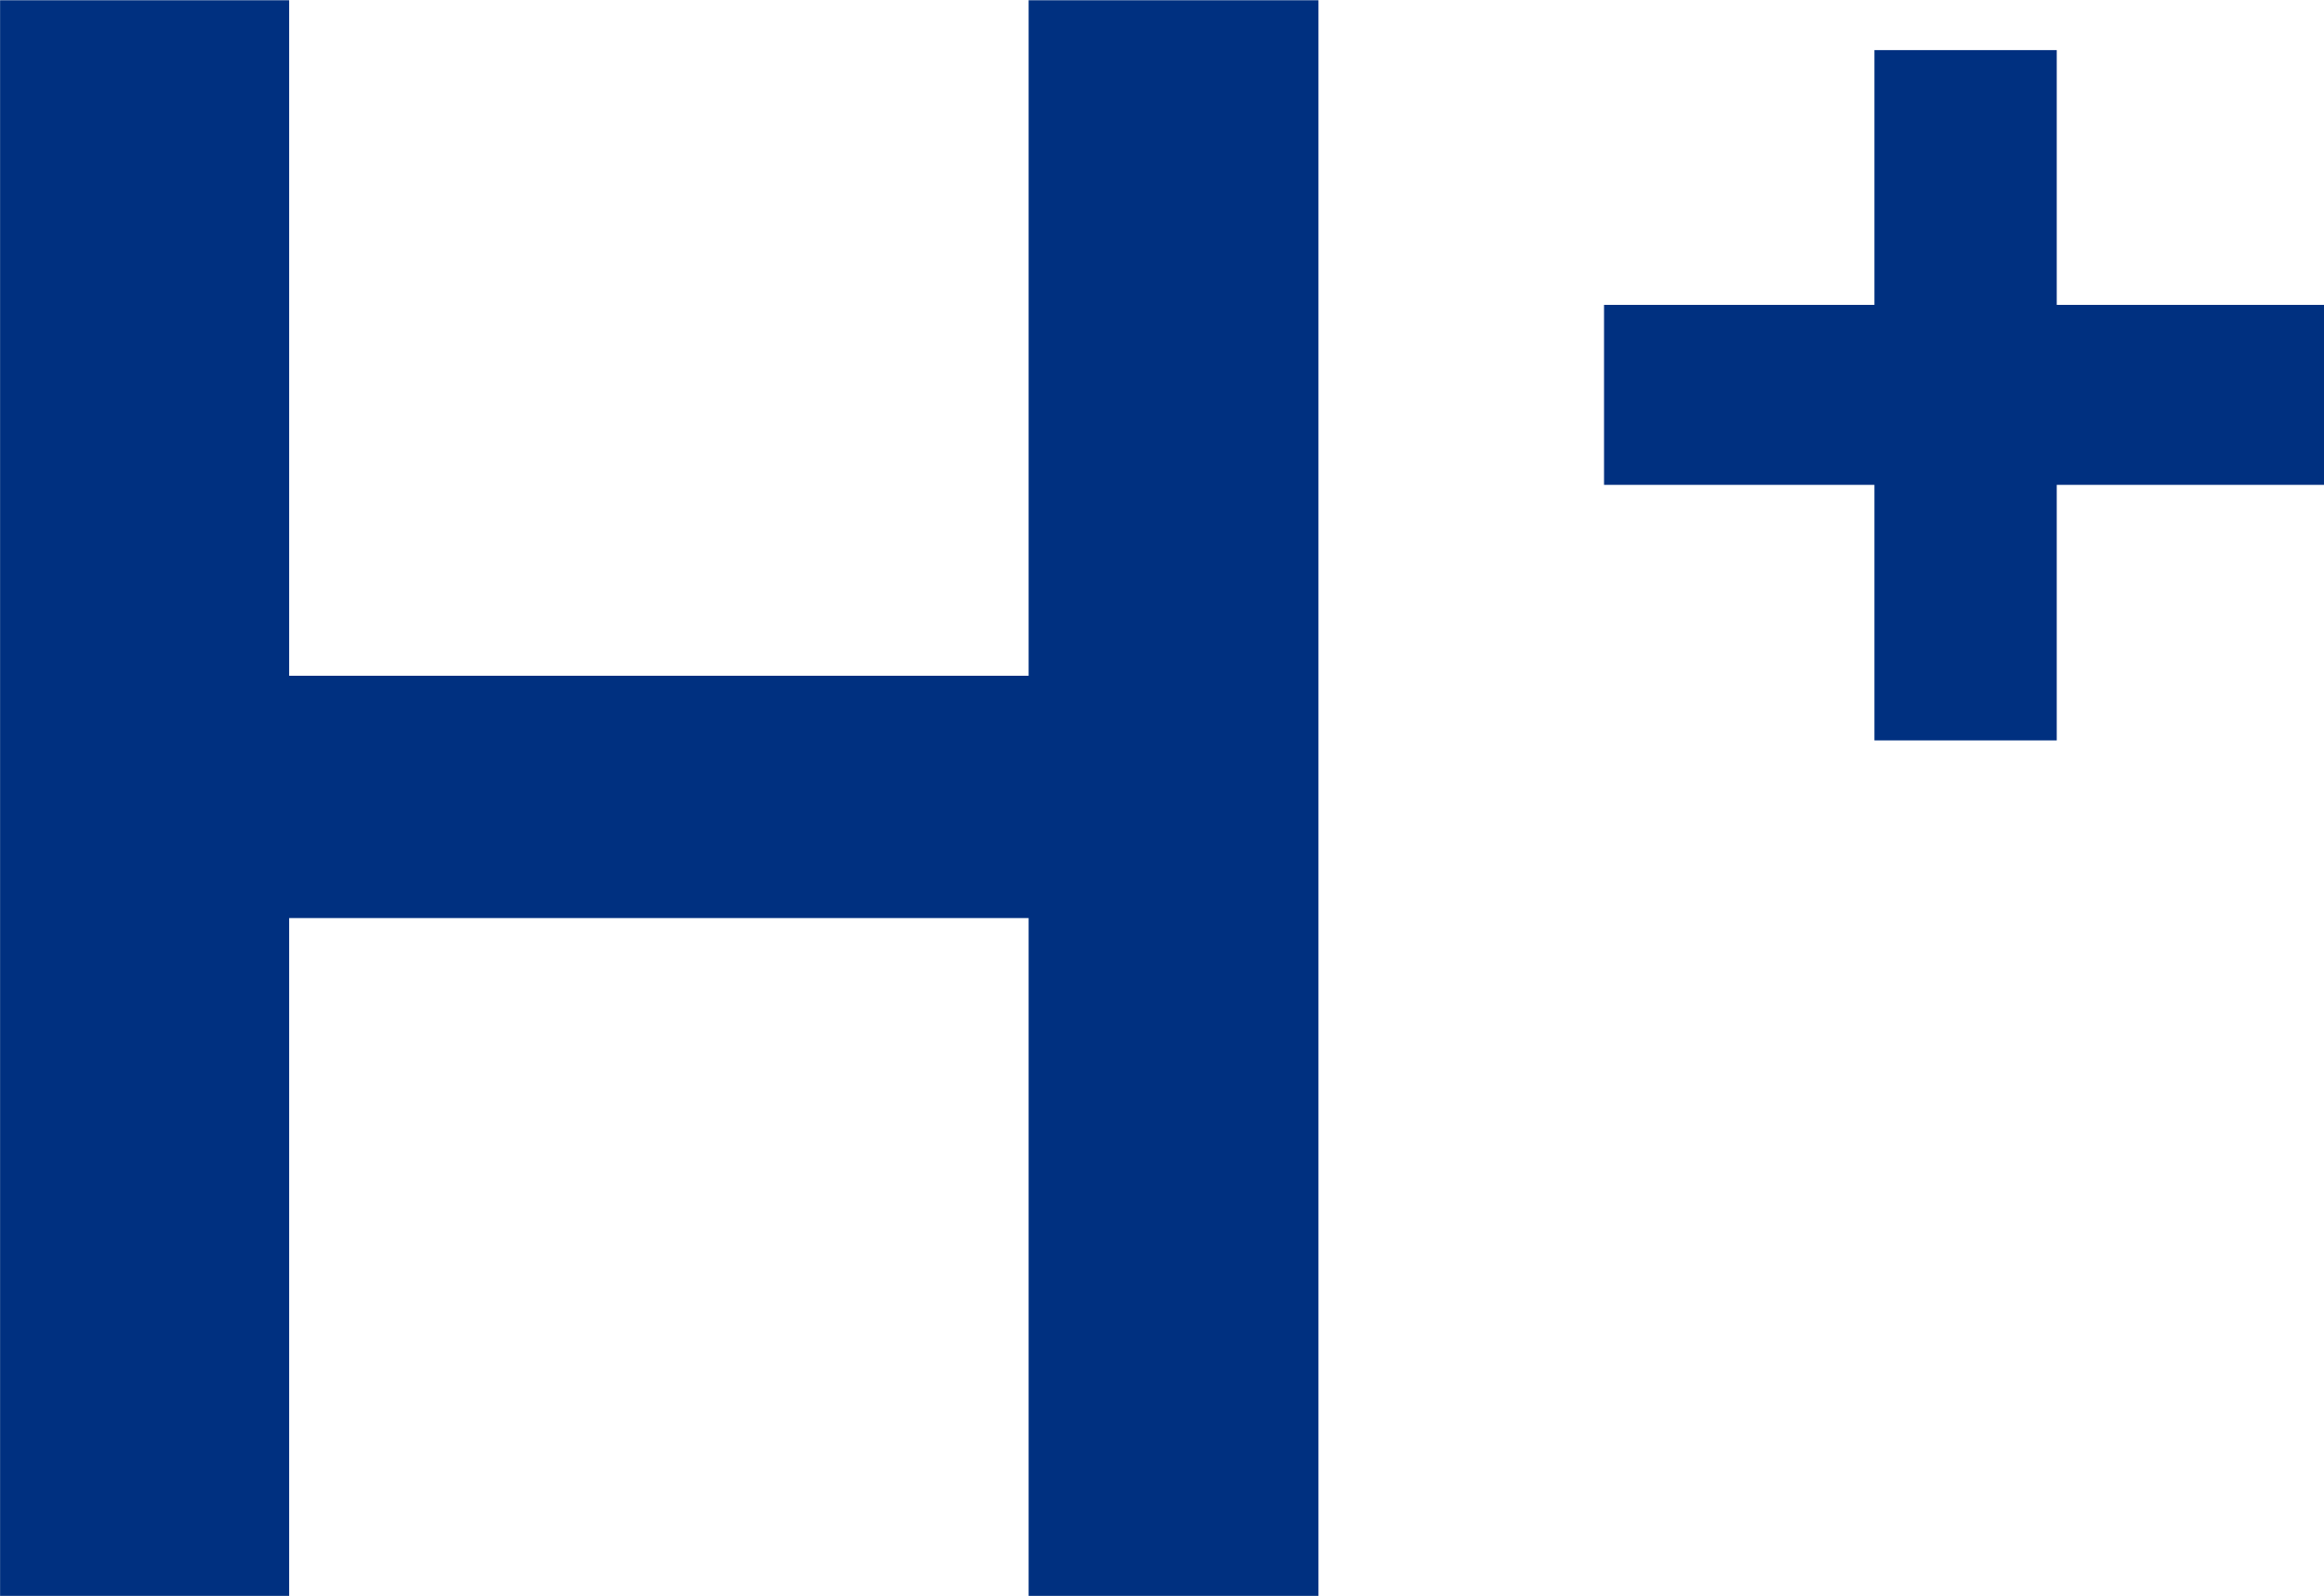
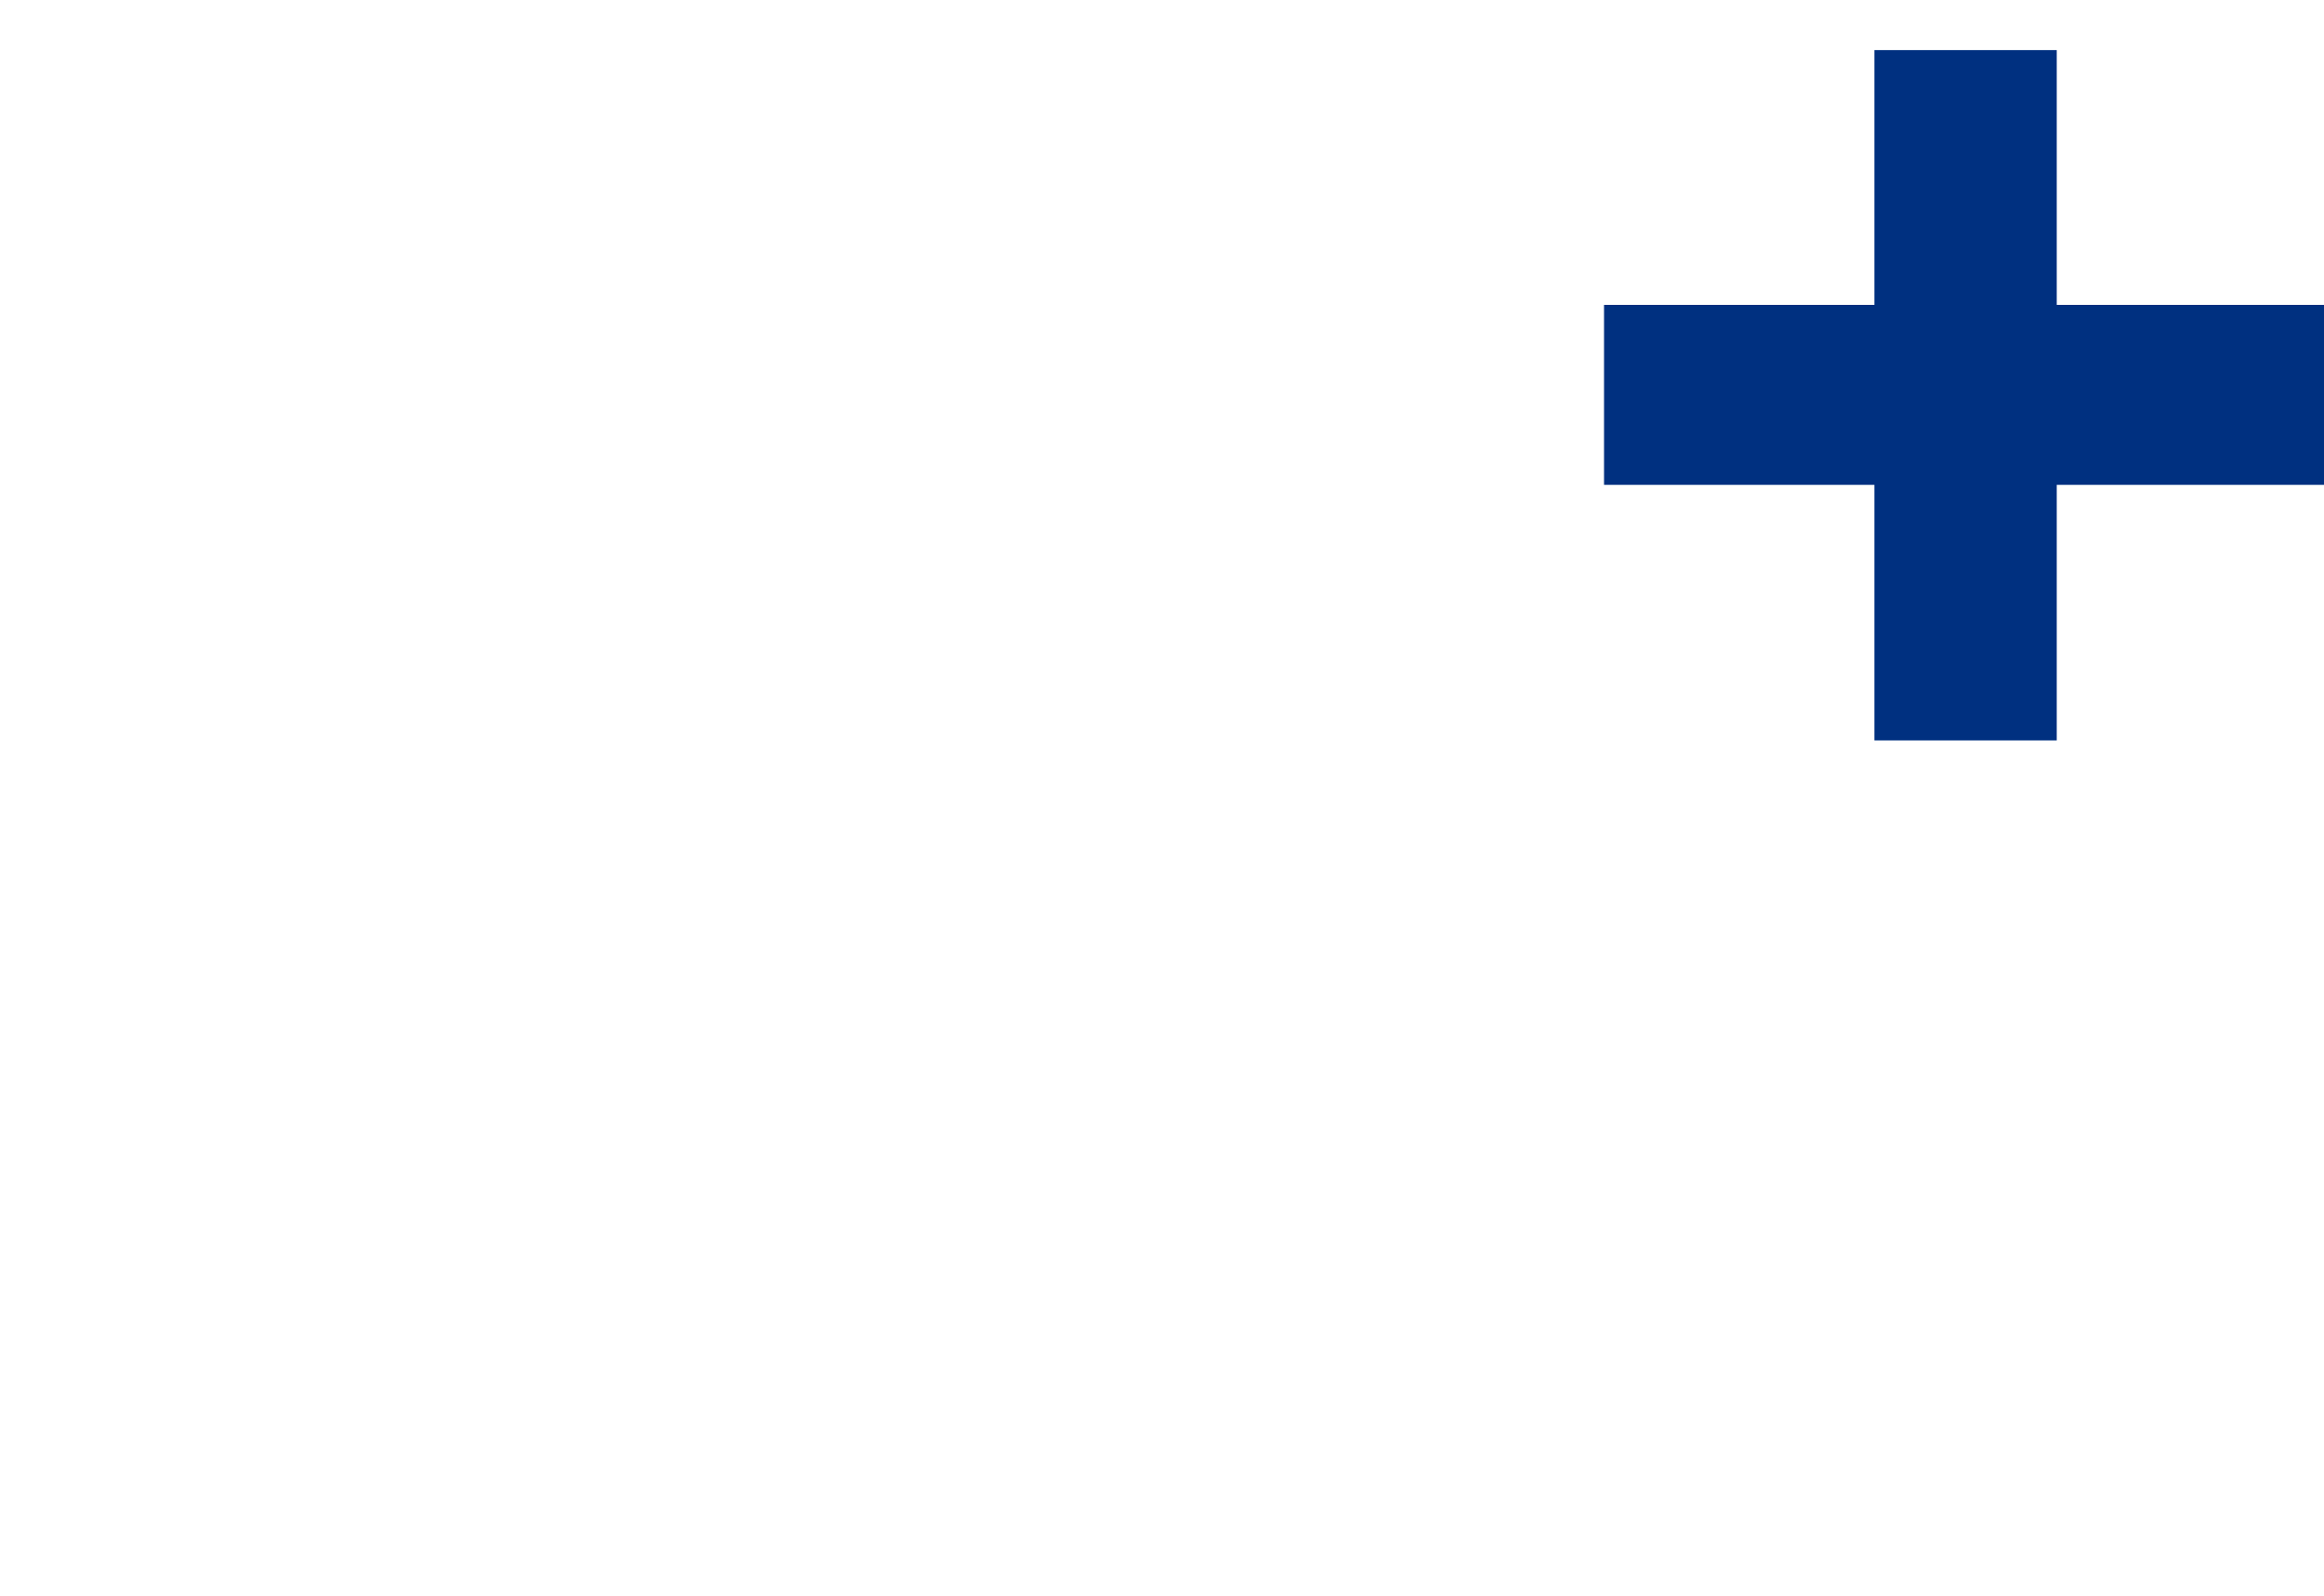
<svg xmlns="http://www.w3.org/2000/svg" fill="none" height="286.1" preserveAspectRatio="xMidYMid meet" style="fill: none" version="1" viewBox="0.2 0.9 416.6 286.1" width="416.6" zoomAndPan="magnify">
  <g id="change1_1">
    <path d="M336.206 133.635V9.882H368.891V133.635H336.206ZM287.739 87.821V55.556H416.8V87.821H287.739Z" fill="#003080" />
  </g>
  <g id="change1_2">
-     <path d="M0.215 287V0.942H52.035V122.042H184.588V0.942H236.547V287H184.588V165.481H52.035V287H0.215Z" fill="#003080" />
-   </g>
+     </g>
</svg>